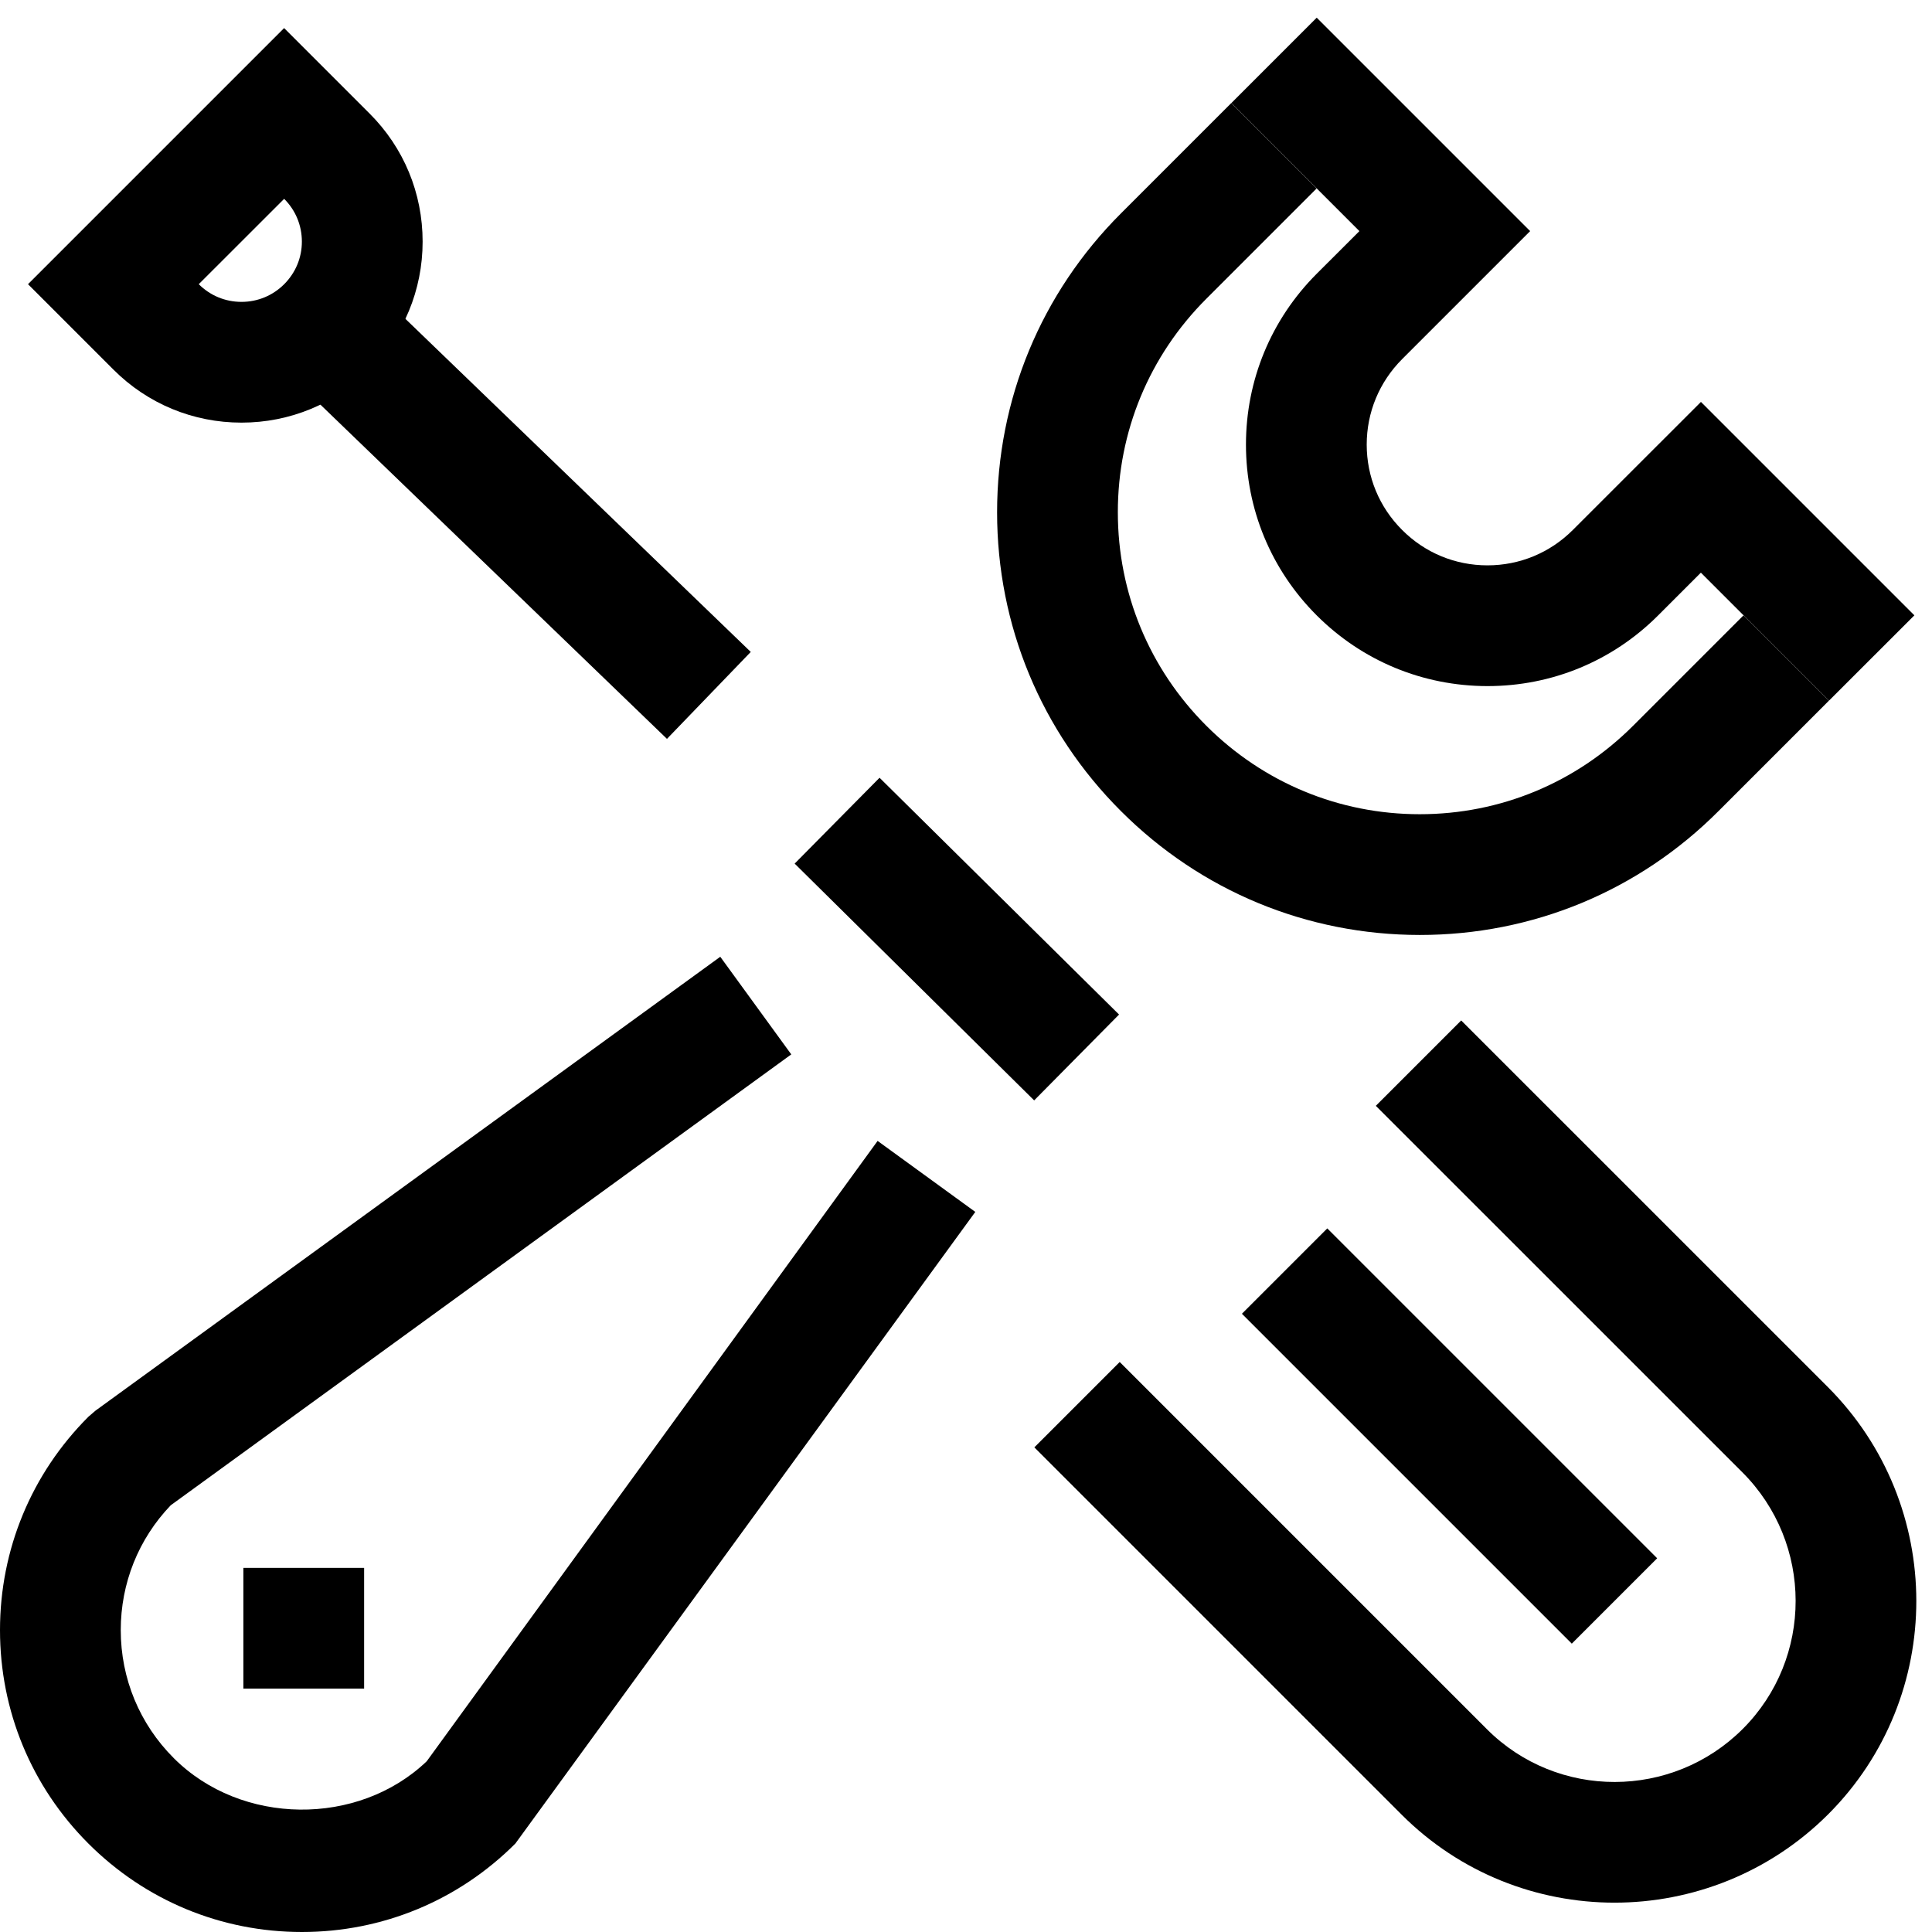
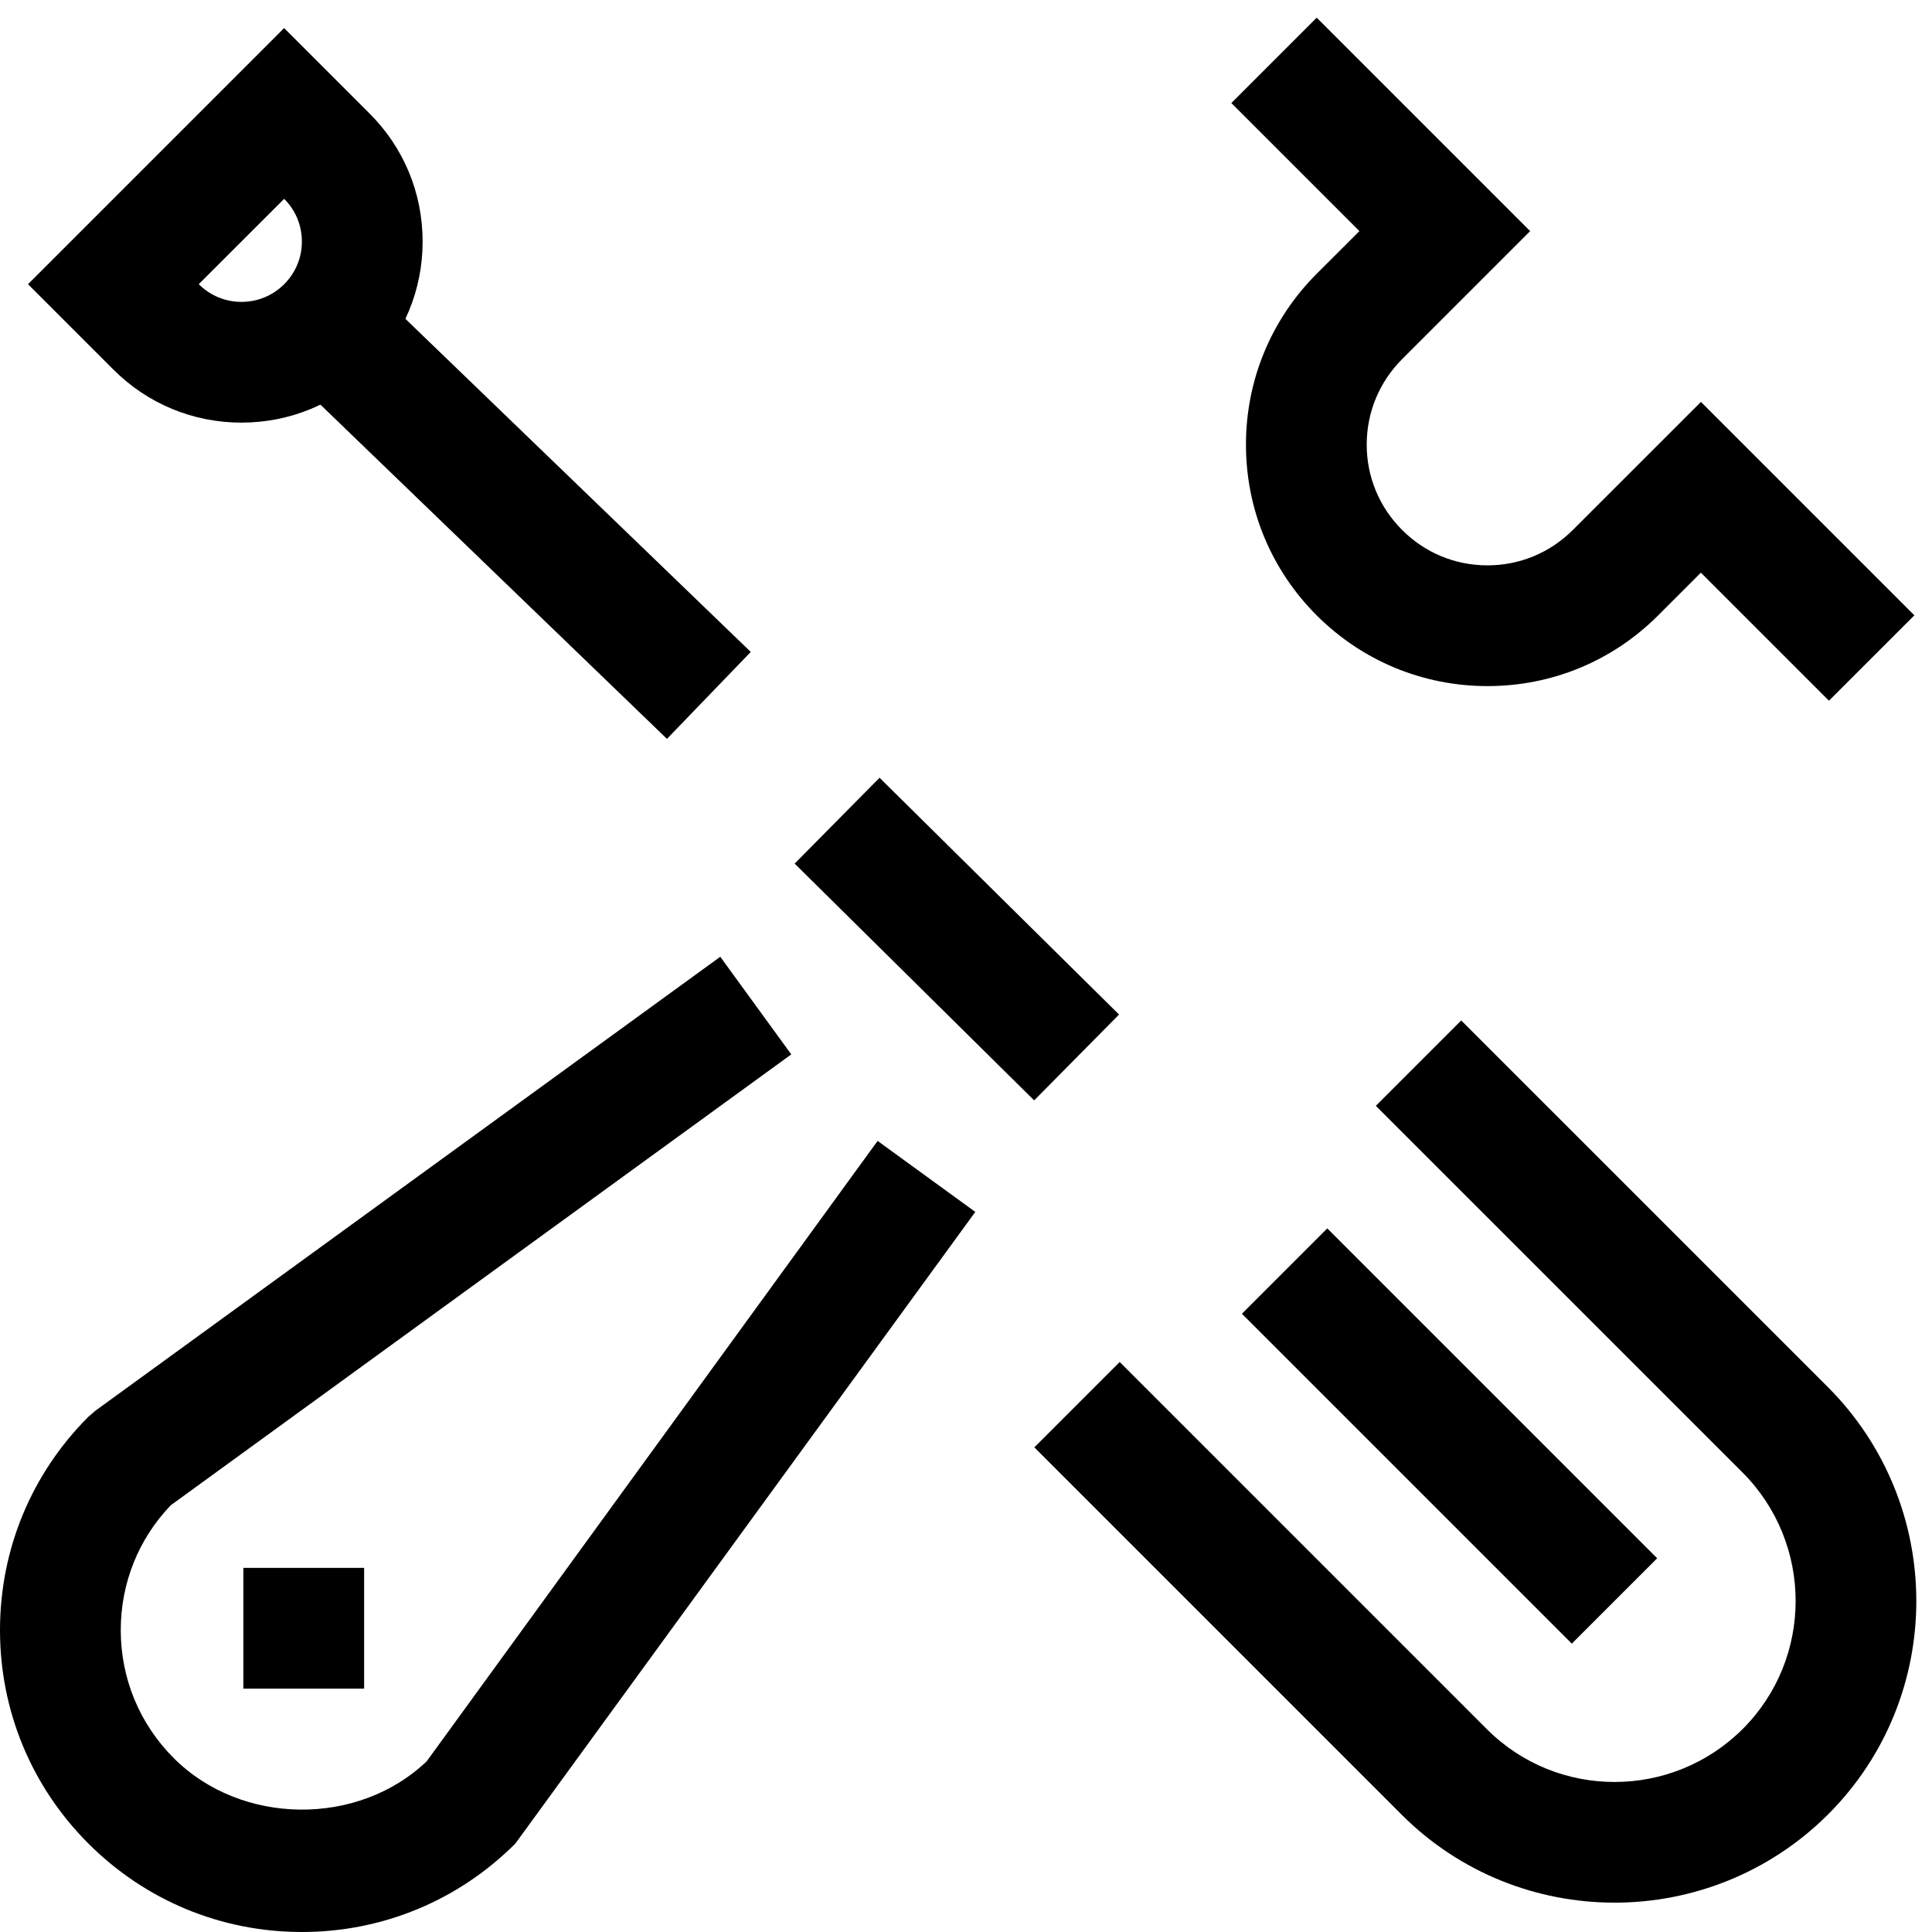
<svg xmlns="http://www.w3.org/2000/svg" version="1.1" width="32" height="32" viewBox="0 0 32 32">
  <g />
  <path d="M4 7c0 0 0 0 0 0-0.802 0-1.556-0.312-2.122-0.879l-1.414-1.414 4.242-4.242 1.414 1.414c0.568 0.566 0.88 1.32 0.88 2.123 0 0.801-0.313 1.555-0.881 2.121-0.564 0.565-1.318 0.877-2.119 0.877zM3.292 4.707c0.189 0.189 0.44 0.293 0.708 0.293v0c0.267 0 0.518-0.104 0.706-0.292 0.19-0.19 0.294-0.44 0.294-0.706 0-0.268-0.104-0.52-0.293-0.708v-0.001l-1.415 1.414z" fill="#000000" />
  <path d="M6.107 4.695l6.328 6.103-1.388 1.44-6.328-6.103 1.388-1.44z" fill="#000000" />
  <path d="M21.984 20.346l5.464 5.464-1.414 1.414-5.464-5.464 1.414-1.414z" fill="#000000" />
  <path d="M26.742 31.514c-1.277 0-2.554-0.485-3.526-1.457l-6.084-6.084 1.414-1.414 6.084 6.084c1.167 1.166 3.066 1.162 4.236-0.007 1.169-1.169 1.167-3.075-0.006-4.249l-6.072-6.071 1.414-1.414 6.072 6.071c1.953 1.955 1.955 5.129 0.006 7.078-0.976 0.974-2.258 1.463-3.538 1.463z" fill="#000000" />
-   <path d="M23.516 15.486v0c-1.87-0.001-3.627-0.729-4.95-2.052-1.323-1.321-2.051-3.079-2.051-4.948 0-1.871 0.728-3.629 2.051-4.951l1.828-1.828 1.414 1.414-1.828 1.828c-0.945 0.945-1.466 2.201-1.465 3.536 0 1.335 0.521 2.591 1.465 3.535s2.2 1.466 3.535 1.466v0c1.335 0 2.59-0.521 3.535-1.466l1.828-1.828 1.414 1.414-1.828 1.828c-1.321 1.324-3.079 2.052-4.948 2.052z" fill="#000000" />
  <path d="M30.293 11.606l-2.121-2.121-0.707 0.707c-0.755 0.756-1.759 1.172-2.828 1.172h-0.001c-1.068-0.001-2.073-0.417-2.828-1.172s-1.171-1.759-1.171-2.828c0-1.067 0.416-2.073 1.171-2.829l0.708-0.707-2.121-2.121 1.414-1.414 3.535 3.535-2.121 2.121c-0.378 0.379-0.586 0.881-0.586 1.415s0.208 1.036 0.586 1.413c0.377 0.379 0.879 0.587 1.414 0.587 0 0 0 0 0 0 0.534 0 1.036-0.208 1.414-0.586l2.122-2.121 3.535 3.535-1.415 1.414z" fill="#000000" />
  <path d="M4.031 25.969h2v2h-2v-2z" fill="#000000" />
  <path d="M14.568 12.882l3.967 3.922-1.406 1.422-3.967-3.922 1.406-1.422z" fill="#000000" />
  <path d="M5 32c-1.335 0-2.591-0.52-3.536-1.465-0.943-0.943-1.464-2.199-1.464-3.535s0.521-2.592 1.465-3.535l0.119-0.102 10.346-7.516 1.176 1.617-10.278 7.468c-0.535 0.559-0.828 1.291-0.828 2.068 0 0.801 0.312 1.555 0.879 2.121 1.116 1.117 3.052 1.137 4.189 0.051l7.468-10.275 1.618 1.176-7.618 10.462c-0.944 0.944-2.2 1.465-3.536 1.465z" fill="#000000" />
</svg>